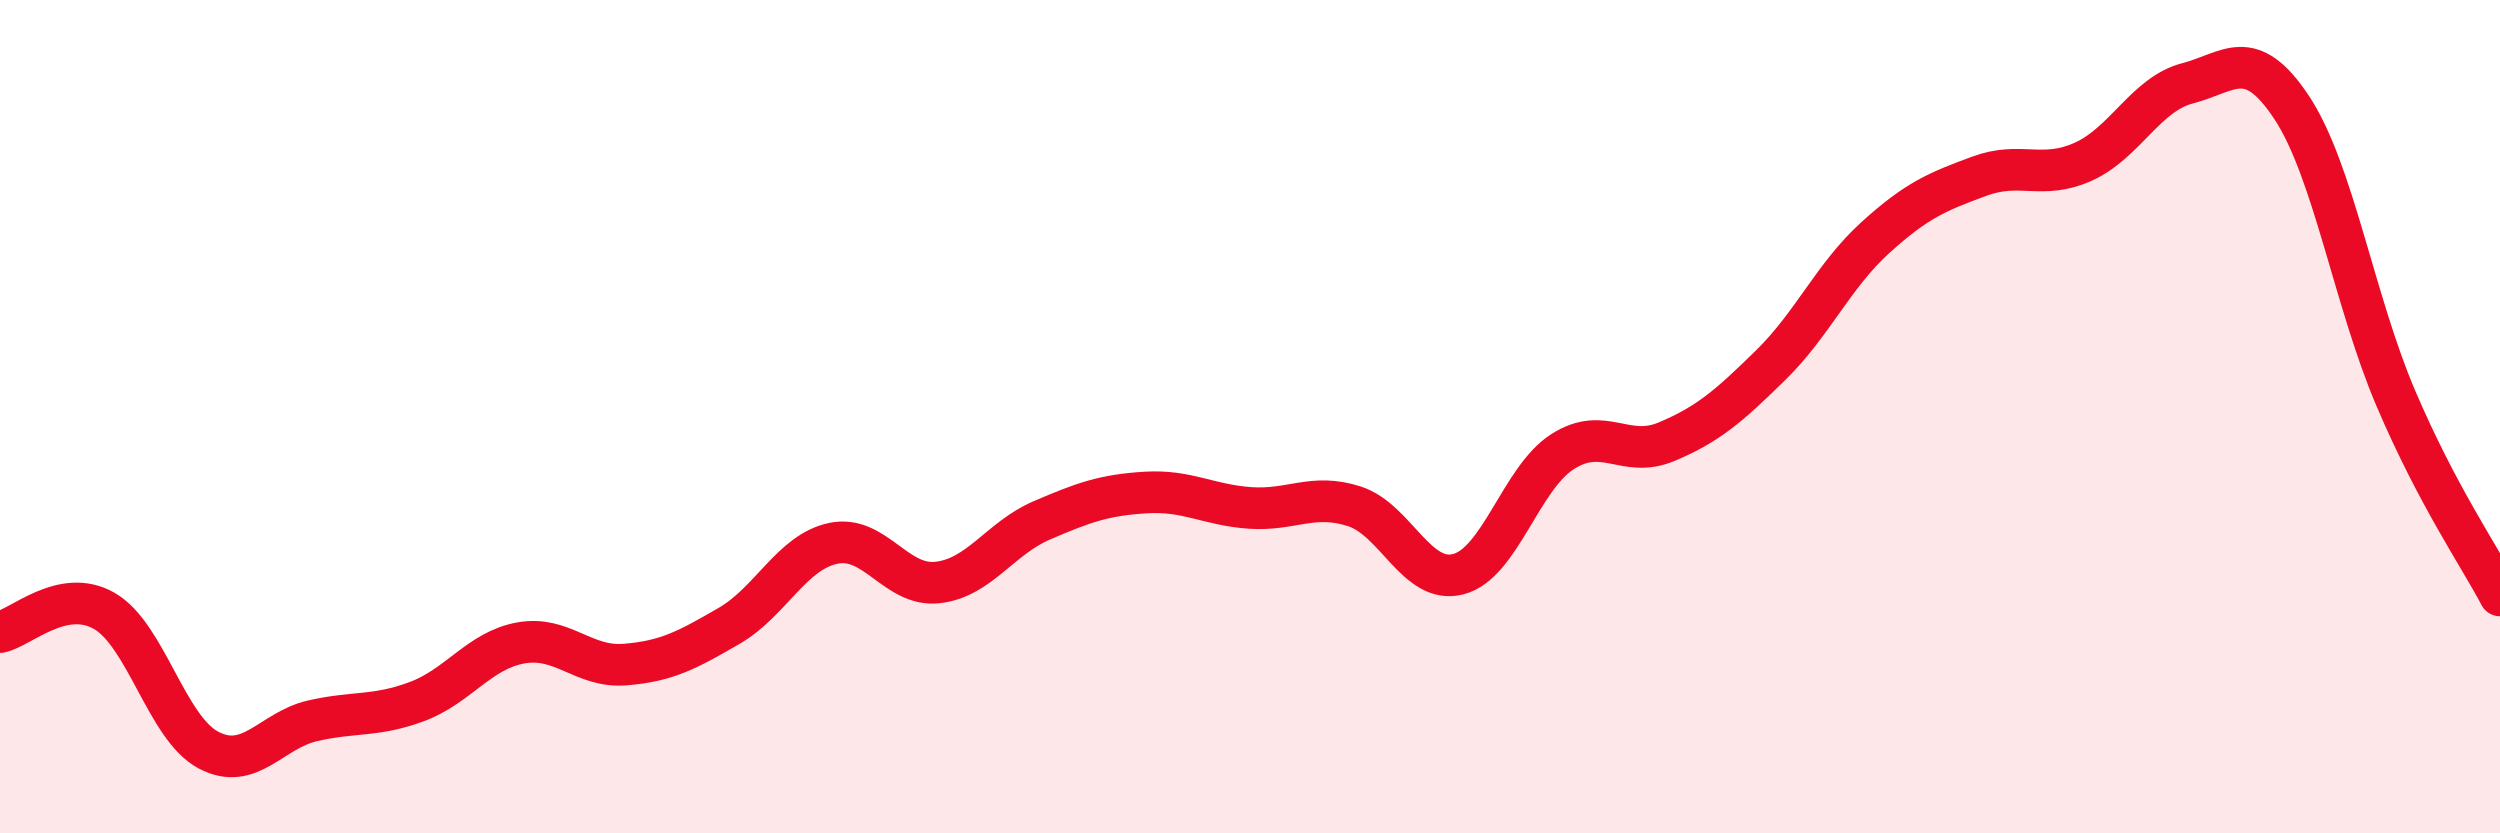
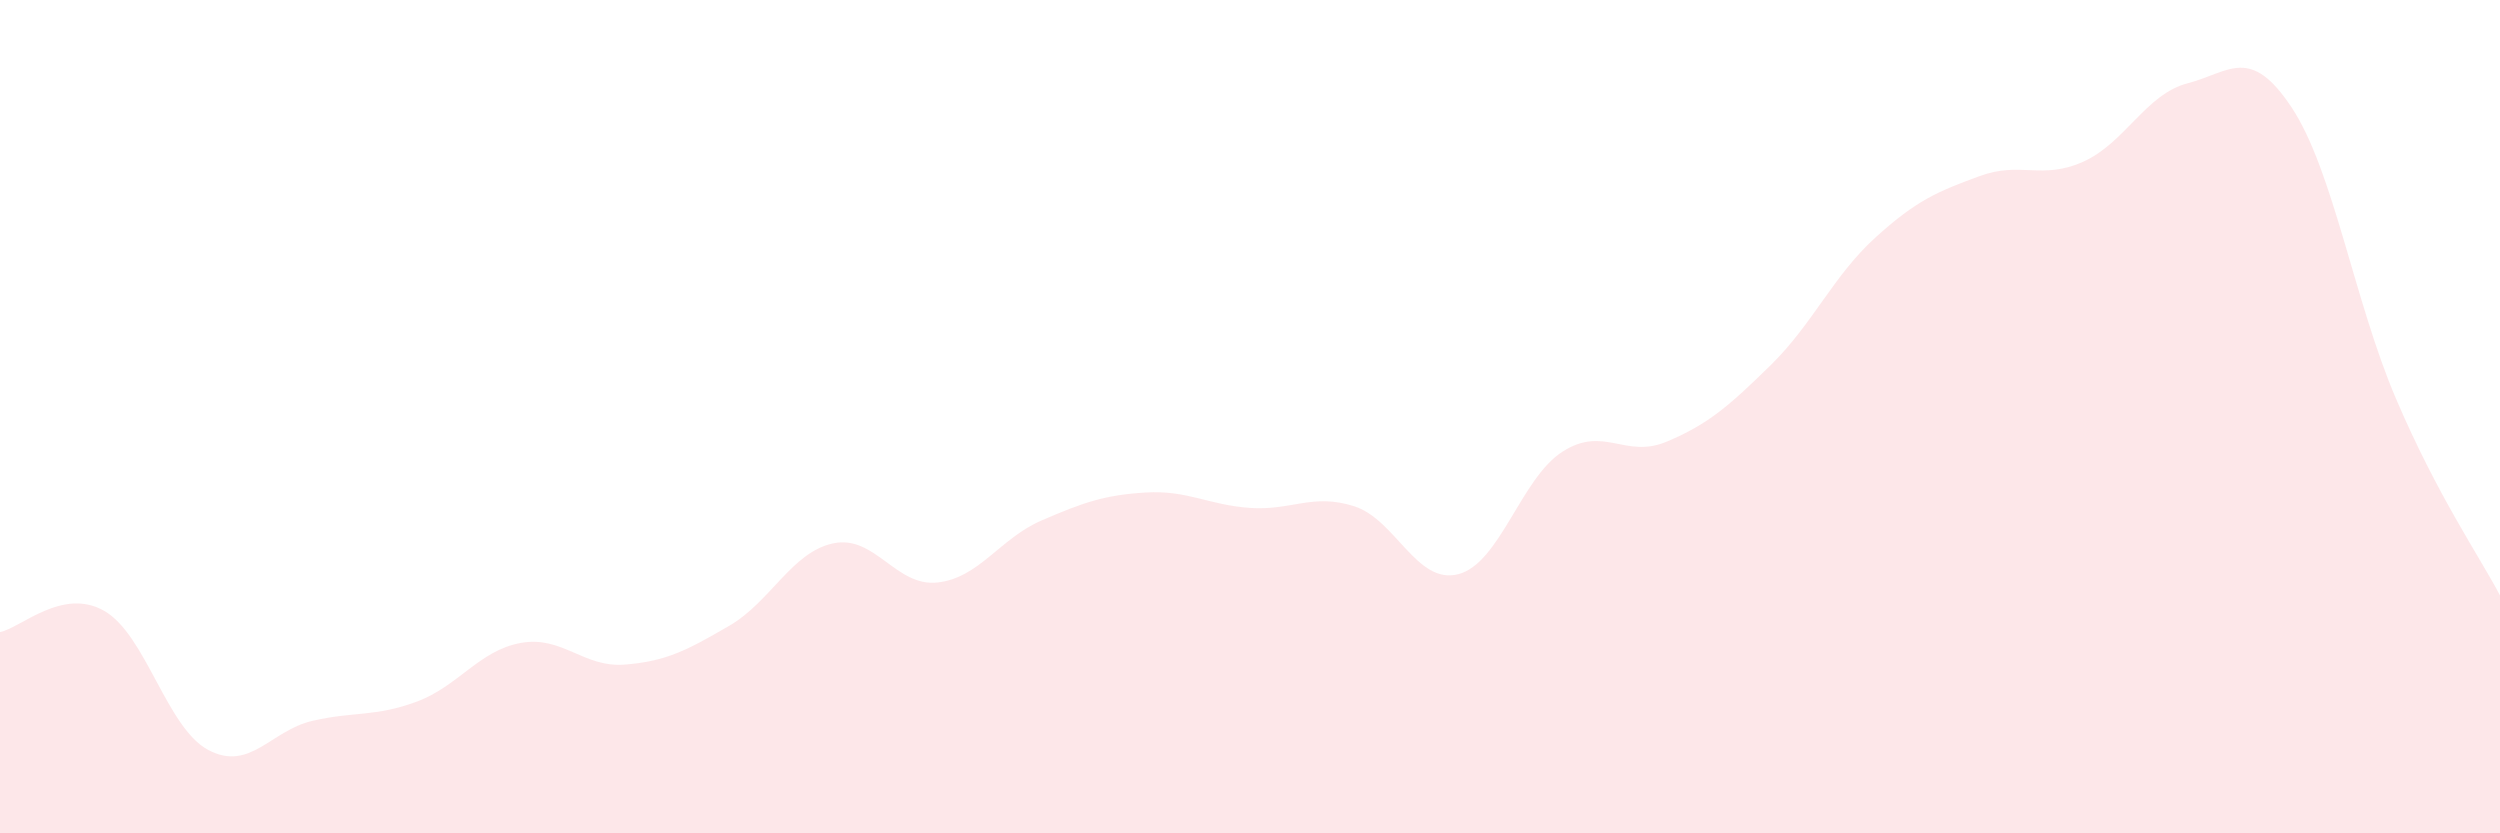
<svg xmlns="http://www.w3.org/2000/svg" width="60" height="20" viewBox="0 0 60 20">
  <path d="M 0,15.17 C 0.5,15.07 1.5,14.09 2.5,14.66 C 3.5,15.23 4,17.47 5,18 C 6,18.53 6.5,17.53 7.5,17.3 C 8.5,17.07 9,17.21 10,16.84 C 11,16.47 11.5,15.61 12.5,15.43 C 13.5,15.25 14,16.03 15,15.95 C 16,15.87 16.5,15.6 17.5,15.02 C 18.5,14.44 19,13.25 20,13.04 C 21,12.83 21.5,14.09 22.5,13.98 C 23.5,13.87 24,12.92 25,12.49 C 26,12.06 26.5,11.88 27.5,11.82 C 28.5,11.76 29,12.12 30,12.19 C 31,12.26 31.5,11.83 32.5,12.15 C 33.5,12.47 34,14.04 35,13.78 C 36,13.52 36.5,11.48 37.5,10.84 C 38.5,10.2 39,11.02 40,10.6 C 41,10.18 41.5,9.74 42.5,8.76 C 43.5,7.78 44,6.62 45,5.71 C 46,4.8 46.5,4.6 47.5,4.23 C 48.5,3.86 49,4.33 50,3.88 C 51,3.43 51.5,2.26 52.5,2 C 53.5,1.74 54,1.07 55,2.58 C 56,4.09 56.5,7.22 57.5,9.56 C 58.5,11.9 59.5,13.34 60,14.29L60 20L0 20Z" fill="#EB0A25" opacity="0.1" stroke-linecap="round" stroke-linejoin="round" />
-   <path d="M 0,15.17 C 0.5,15.07 1.5,14.09 2.5,14.66 C 3.5,15.23 4,17.47 5,18 C 6,18.53 6.5,17.53 7.5,17.3 C 8.5,17.07 9,17.21 10,16.84 C 11,16.47 11.5,15.61 12.5,15.43 C 13.5,15.25 14,16.03 15,15.95 C 16,15.87 16.5,15.6 17.5,15.02 C 18.5,14.44 19,13.25 20,13.04 C 21,12.83 21.5,14.09 22.5,13.98 C 23.5,13.87 24,12.92 25,12.49 C 26,12.06 26.5,11.88 27.5,11.82 C 28.5,11.76 29,12.12 30,12.19 C 31,12.26 31.5,11.83 32.5,12.15 C 33.5,12.47 34,14.04 35,13.78 C 36,13.52 36.5,11.48 37.5,10.84 C 38.5,10.2 39,11.02 40,10.6 C 41,10.18 41.5,9.74 42.5,8.76 C 43.5,7.78 44,6.62 45,5.71 C 46,4.8 46.5,4.6 47.5,4.23 C 48.5,3.86 49,4.33 50,3.88 C 51,3.43 51.5,2.26 52.5,2 C 53.5,1.74 54,1.07 55,2.58 C 56,4.09 56.5,7.22 57.5,9.56 C 58.5,11.9 59.5,13.34 60,14.29" stroke="#EB0A25" stroke-width="1" fill="none" stroke-linecap="round" stroke-linejoin="round" />
</svg>